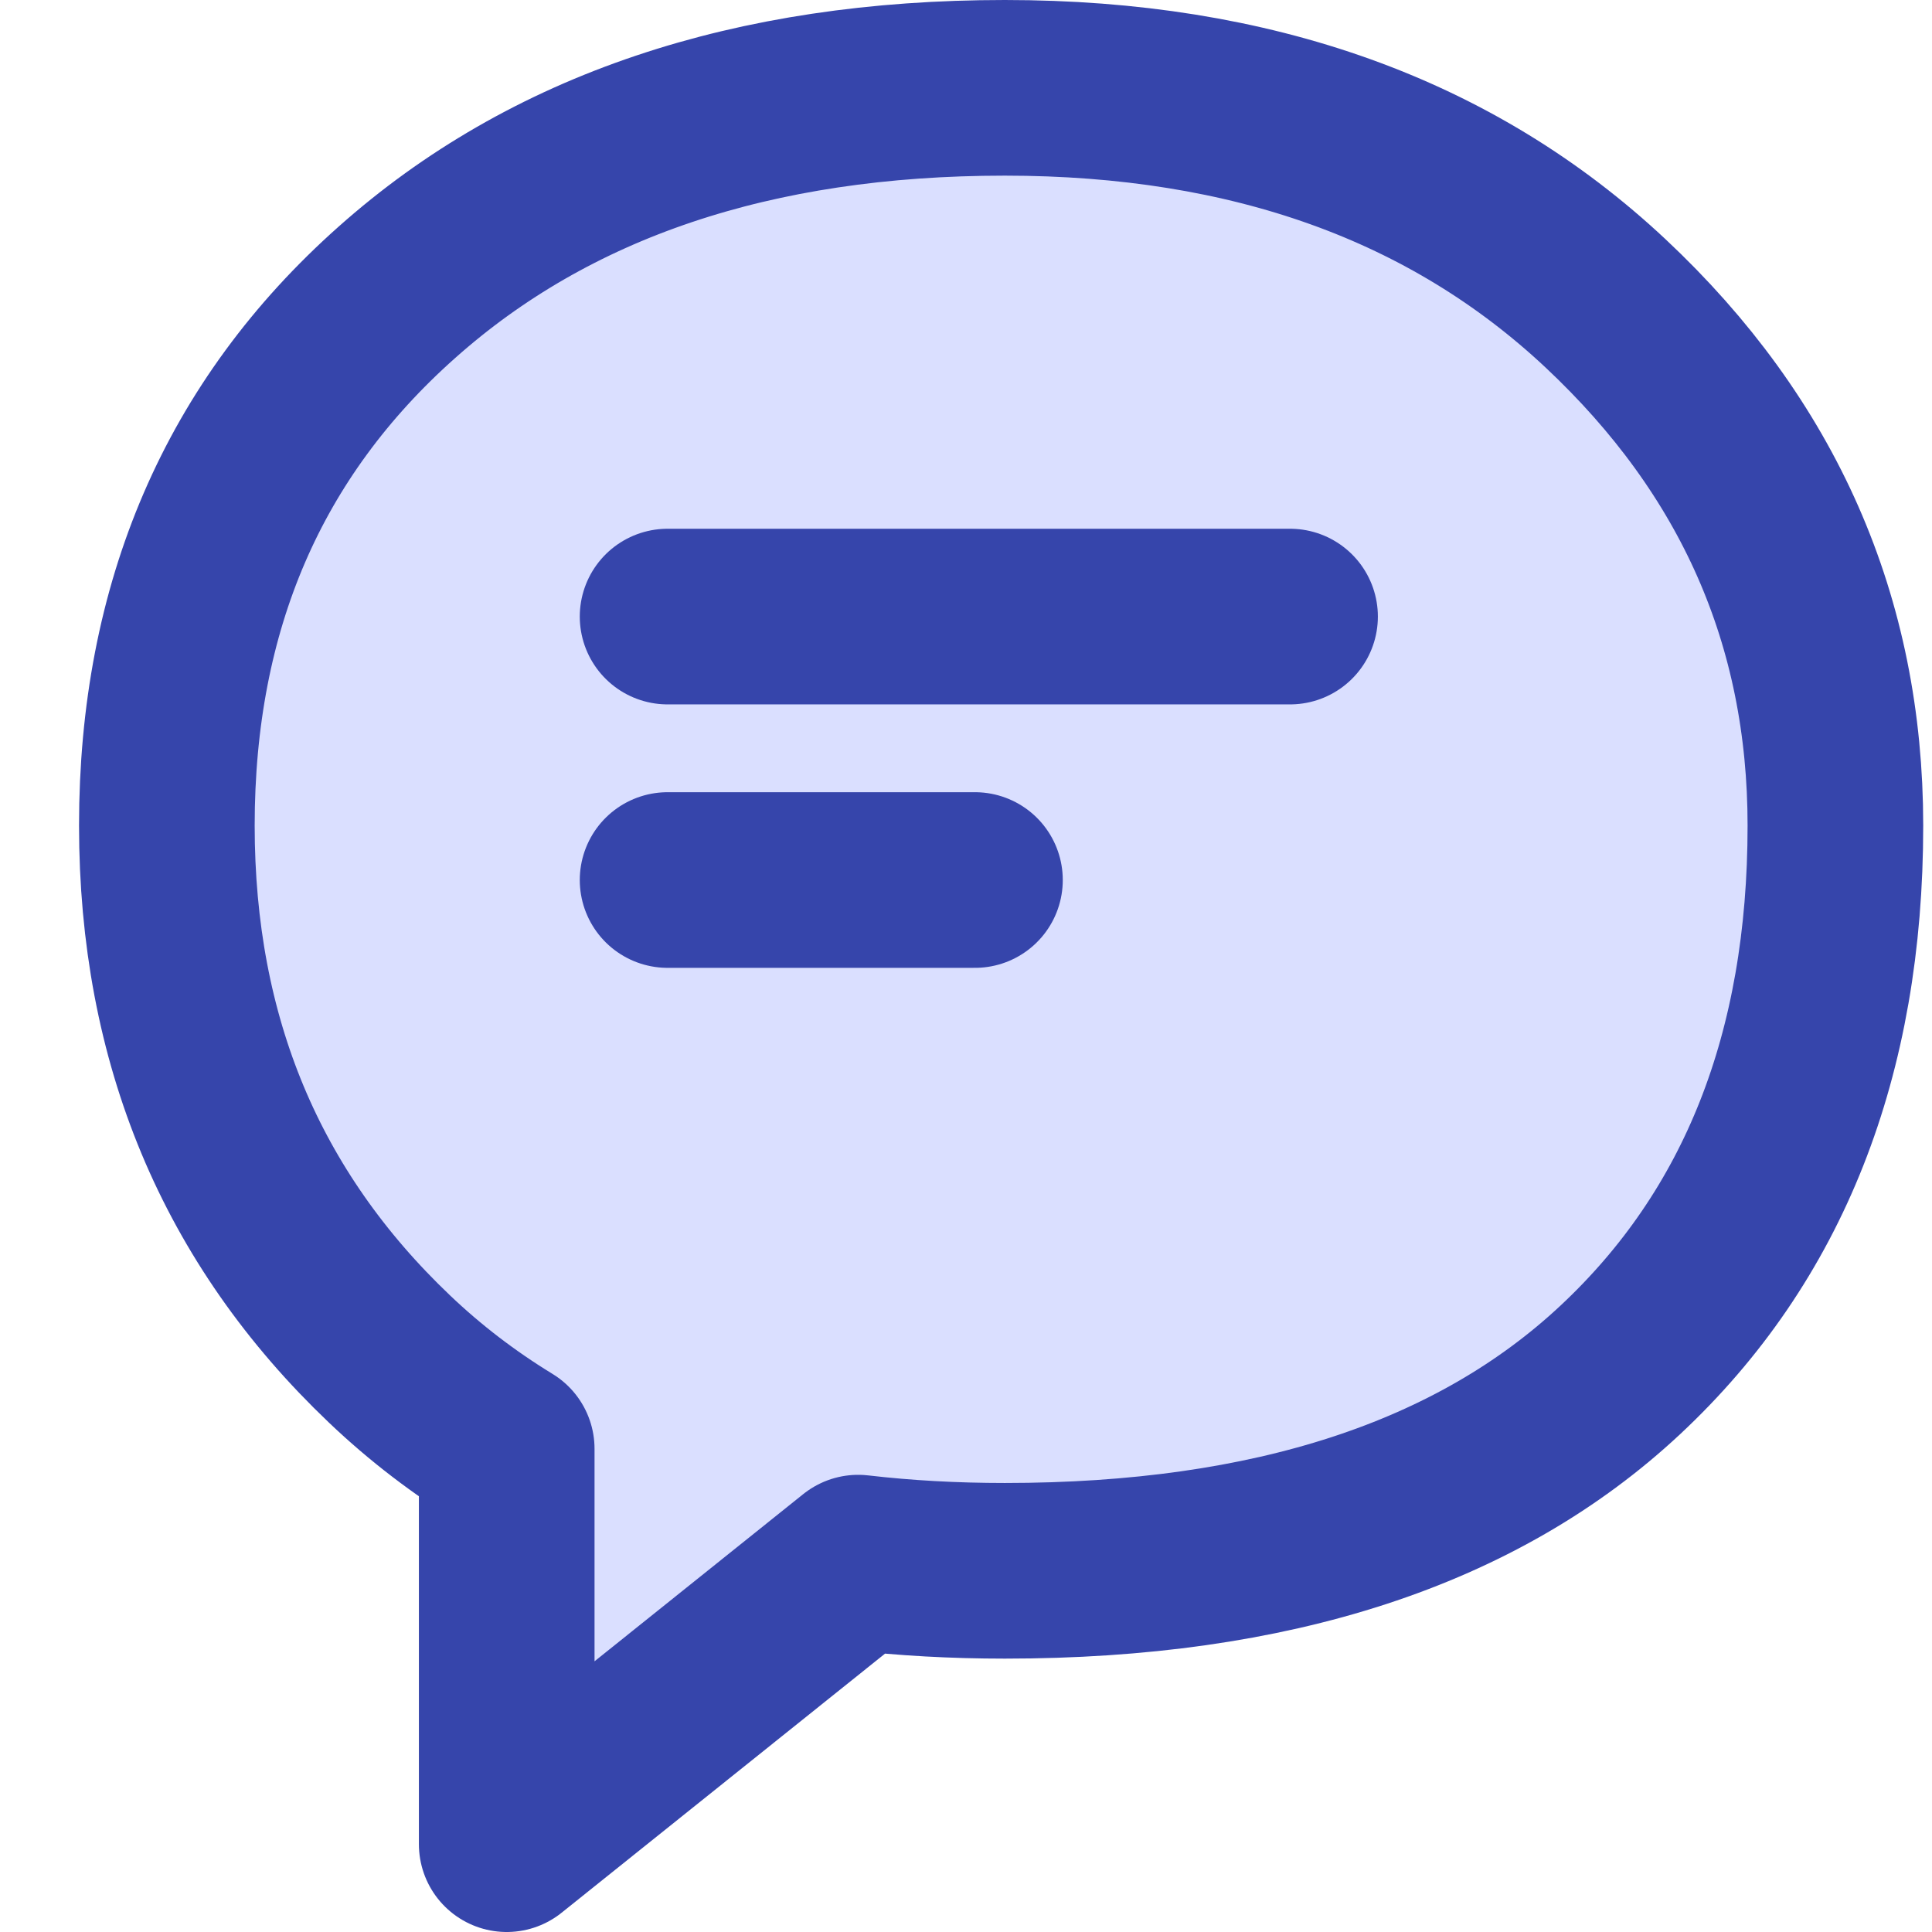
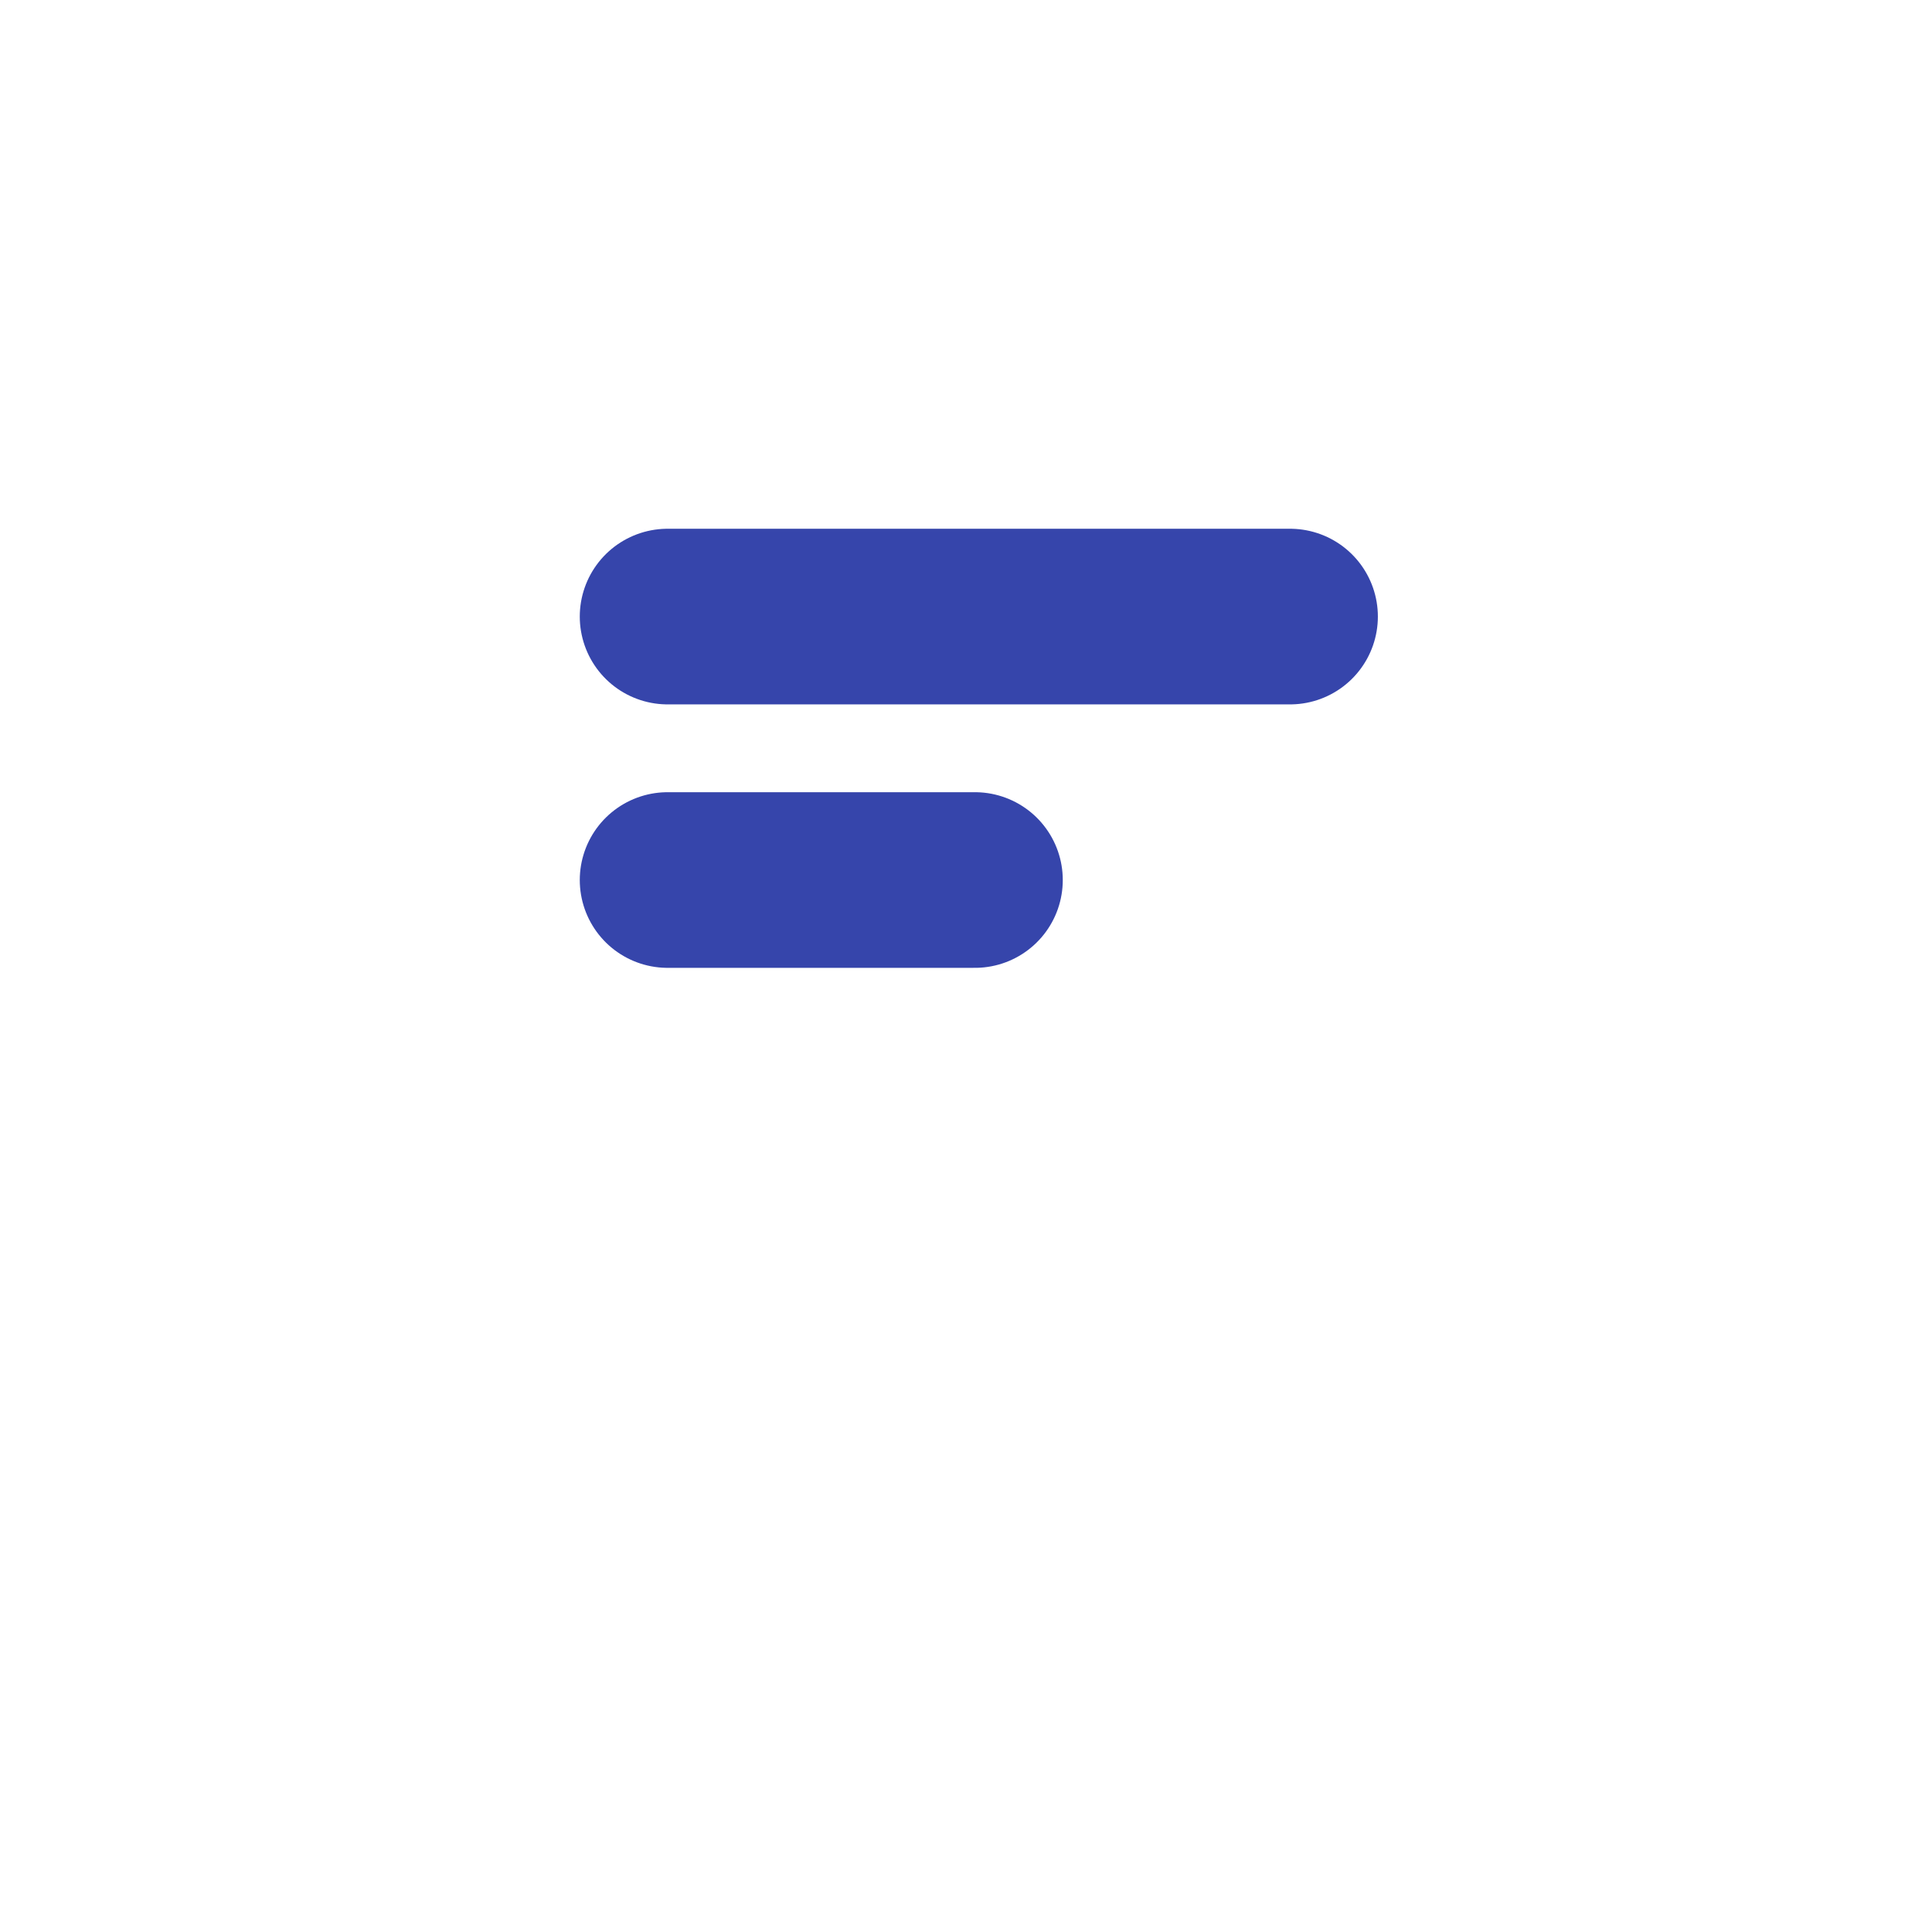
<svg xmlns="http://www.w3.org/2000/svg" width="22px" height="22px" viewBox="0 0 22 22" version="1.1">
  <title>icon/ressourcen</title>
  <g id="wireframes" stroke="none" stroke-width="1" fill="none" fill-rule="evenodd" stroke-linecap="round" stroke-linejoin="round">
    <g id="2k-Assets" transform="translate(-404, -902)" fill="#DADFFF" stroke="#3645AB" stroke-width="2">
      <g id="Group" transform="translate(400, 898)">
-         <path d="M22.282,7.454 C20.537,5.819 18.257,5 15.442,5 C12.571,5 10.262,5.777 8.518,7.33 C6.772,8.882 5.9,10.906 5.9,13.401 C5.9,15.843 6.745,17.866 8.434,19.474 C8.841,19.862 9.287,20.203 9.77,20.498 L9.77,25 L13.772,21.794 C14.304,21.856 14.861,21.887 15.442,21.887 C18.482,21.887 20.818,21.125 22.451,19.599 C24.083,18.074 24.9,16.009 24.9,13.401 C24.9,11.072 24.027,9.09 22.282,7.454" id="Fill-1" />
        <line x1="11.602" y1="11.021" x2="18.69" y2="11.021" id="Path-9" />
        <line x1="11.602" y1="14.021" x2="15.102" y2="14.021" id="Path-9-Copy" />
      </g>
    </g>
  </g>
</svg>